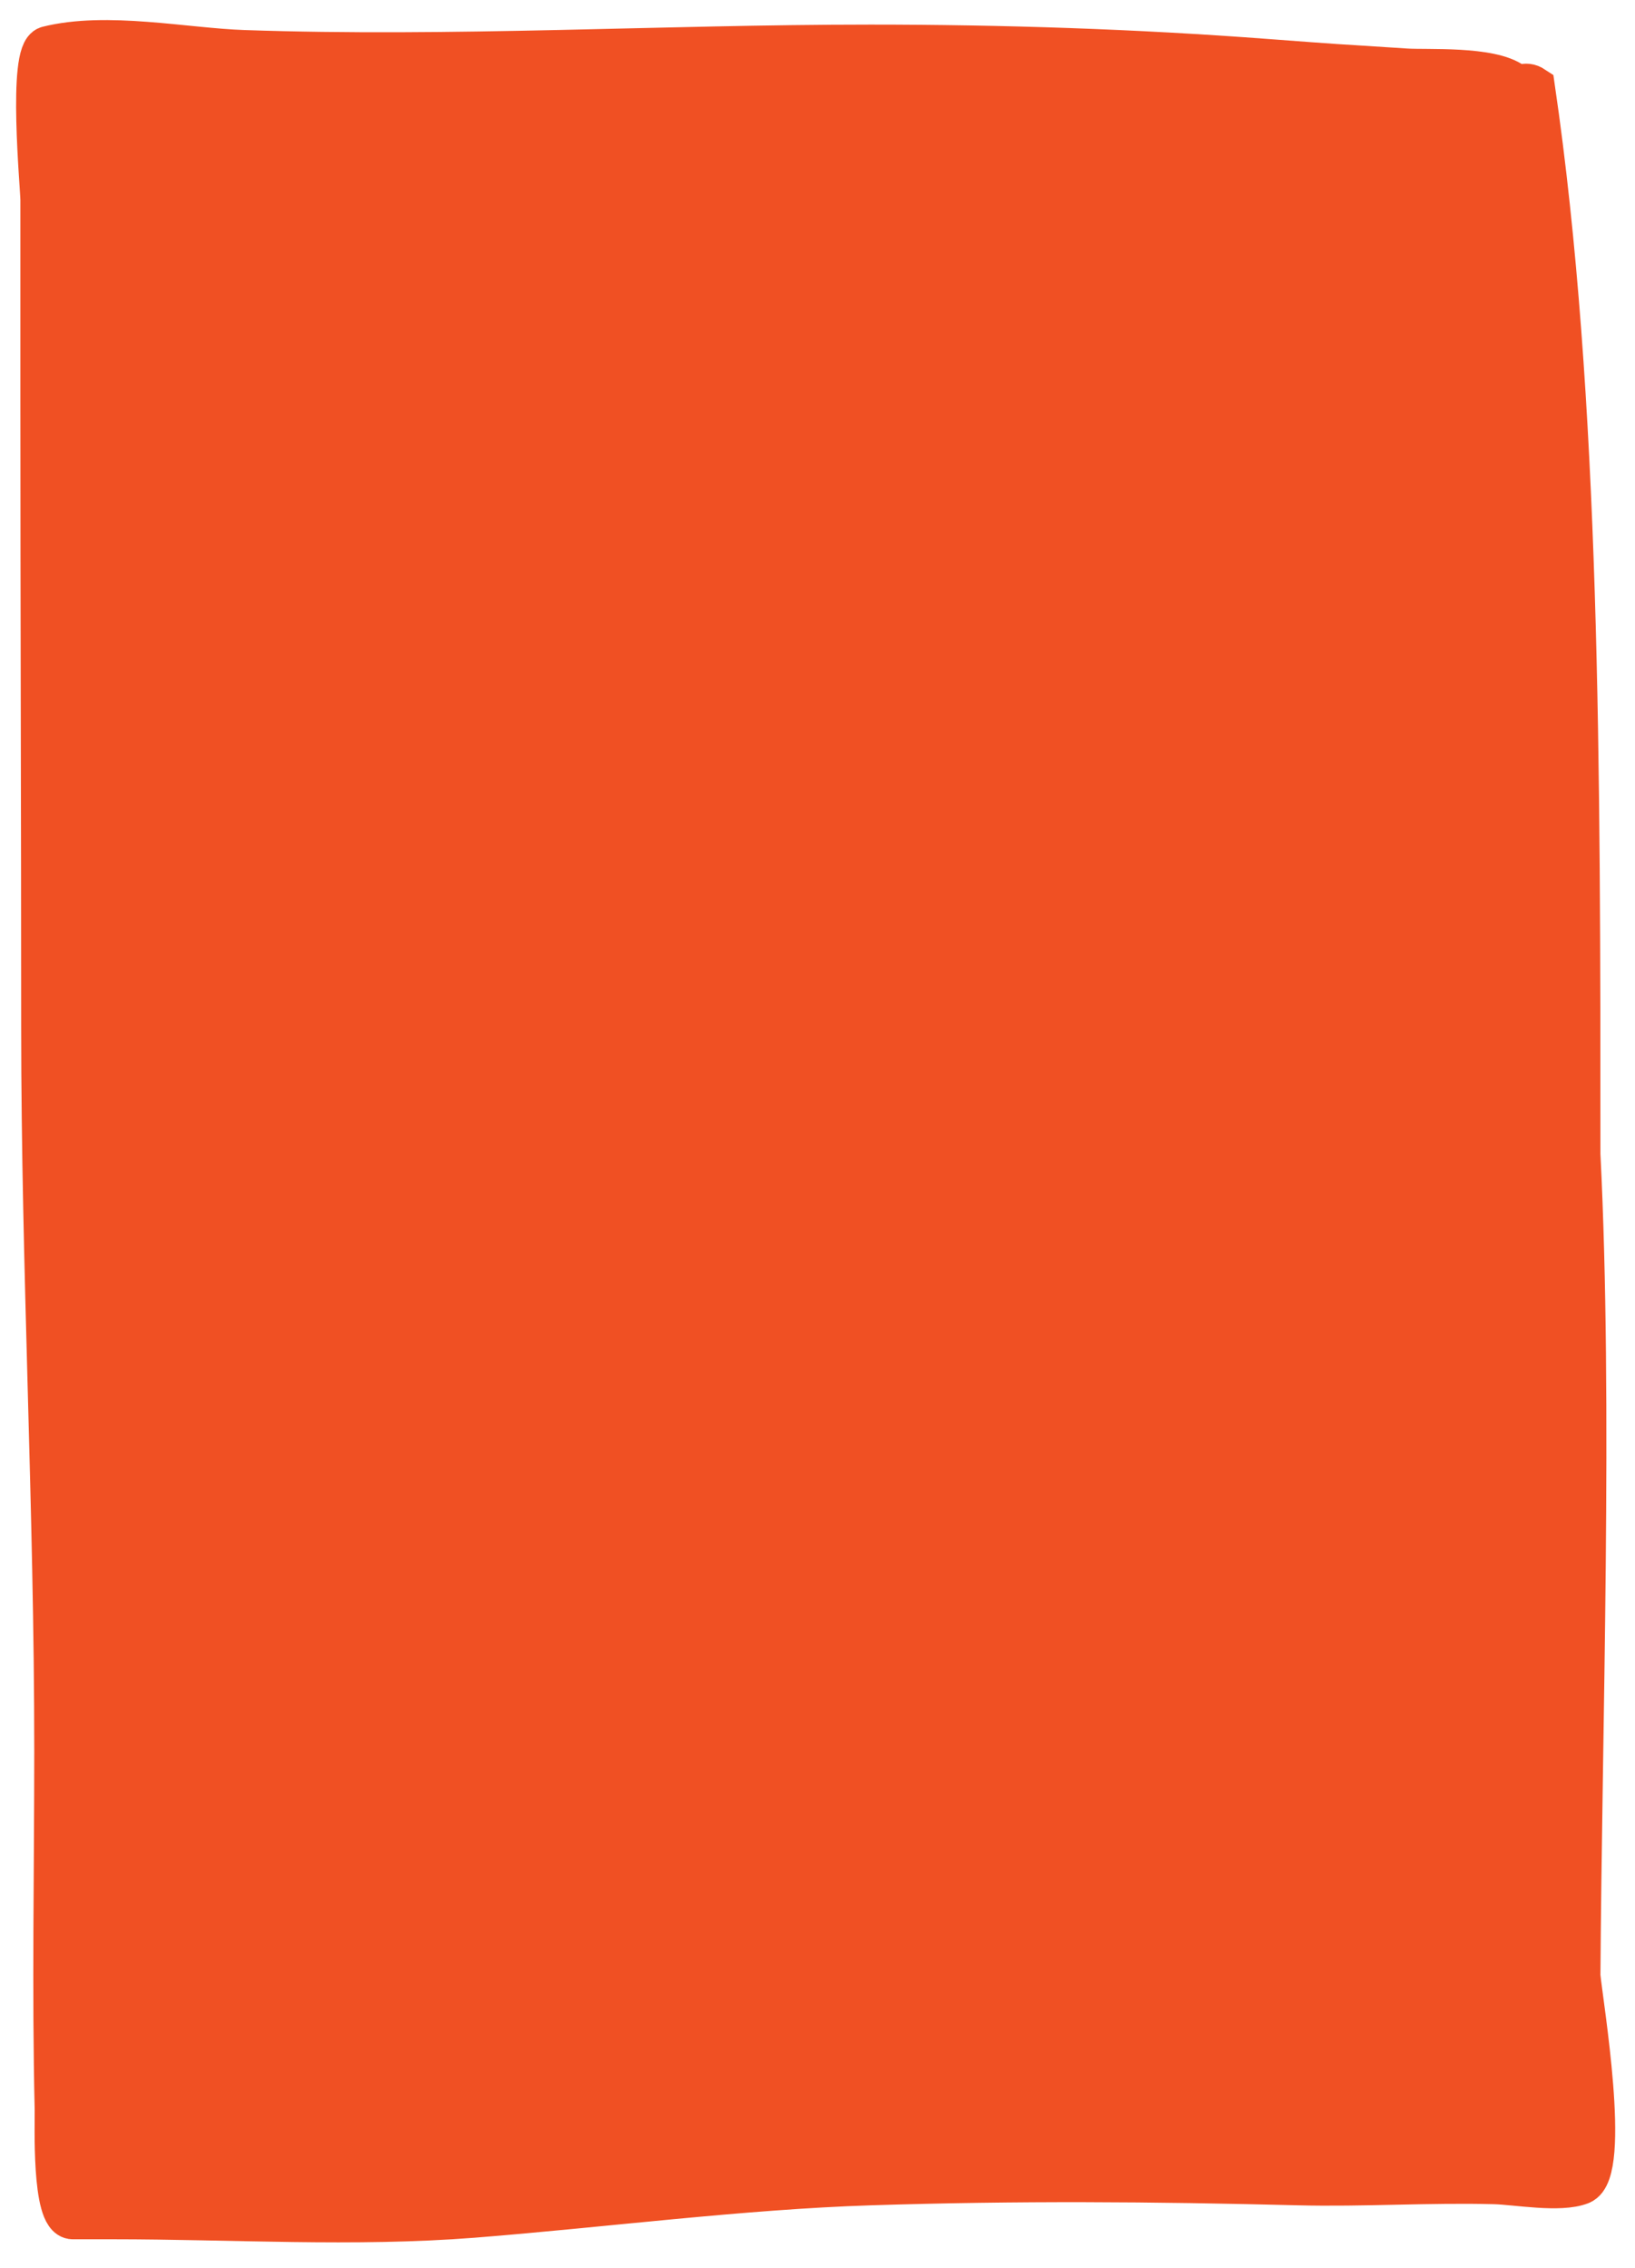
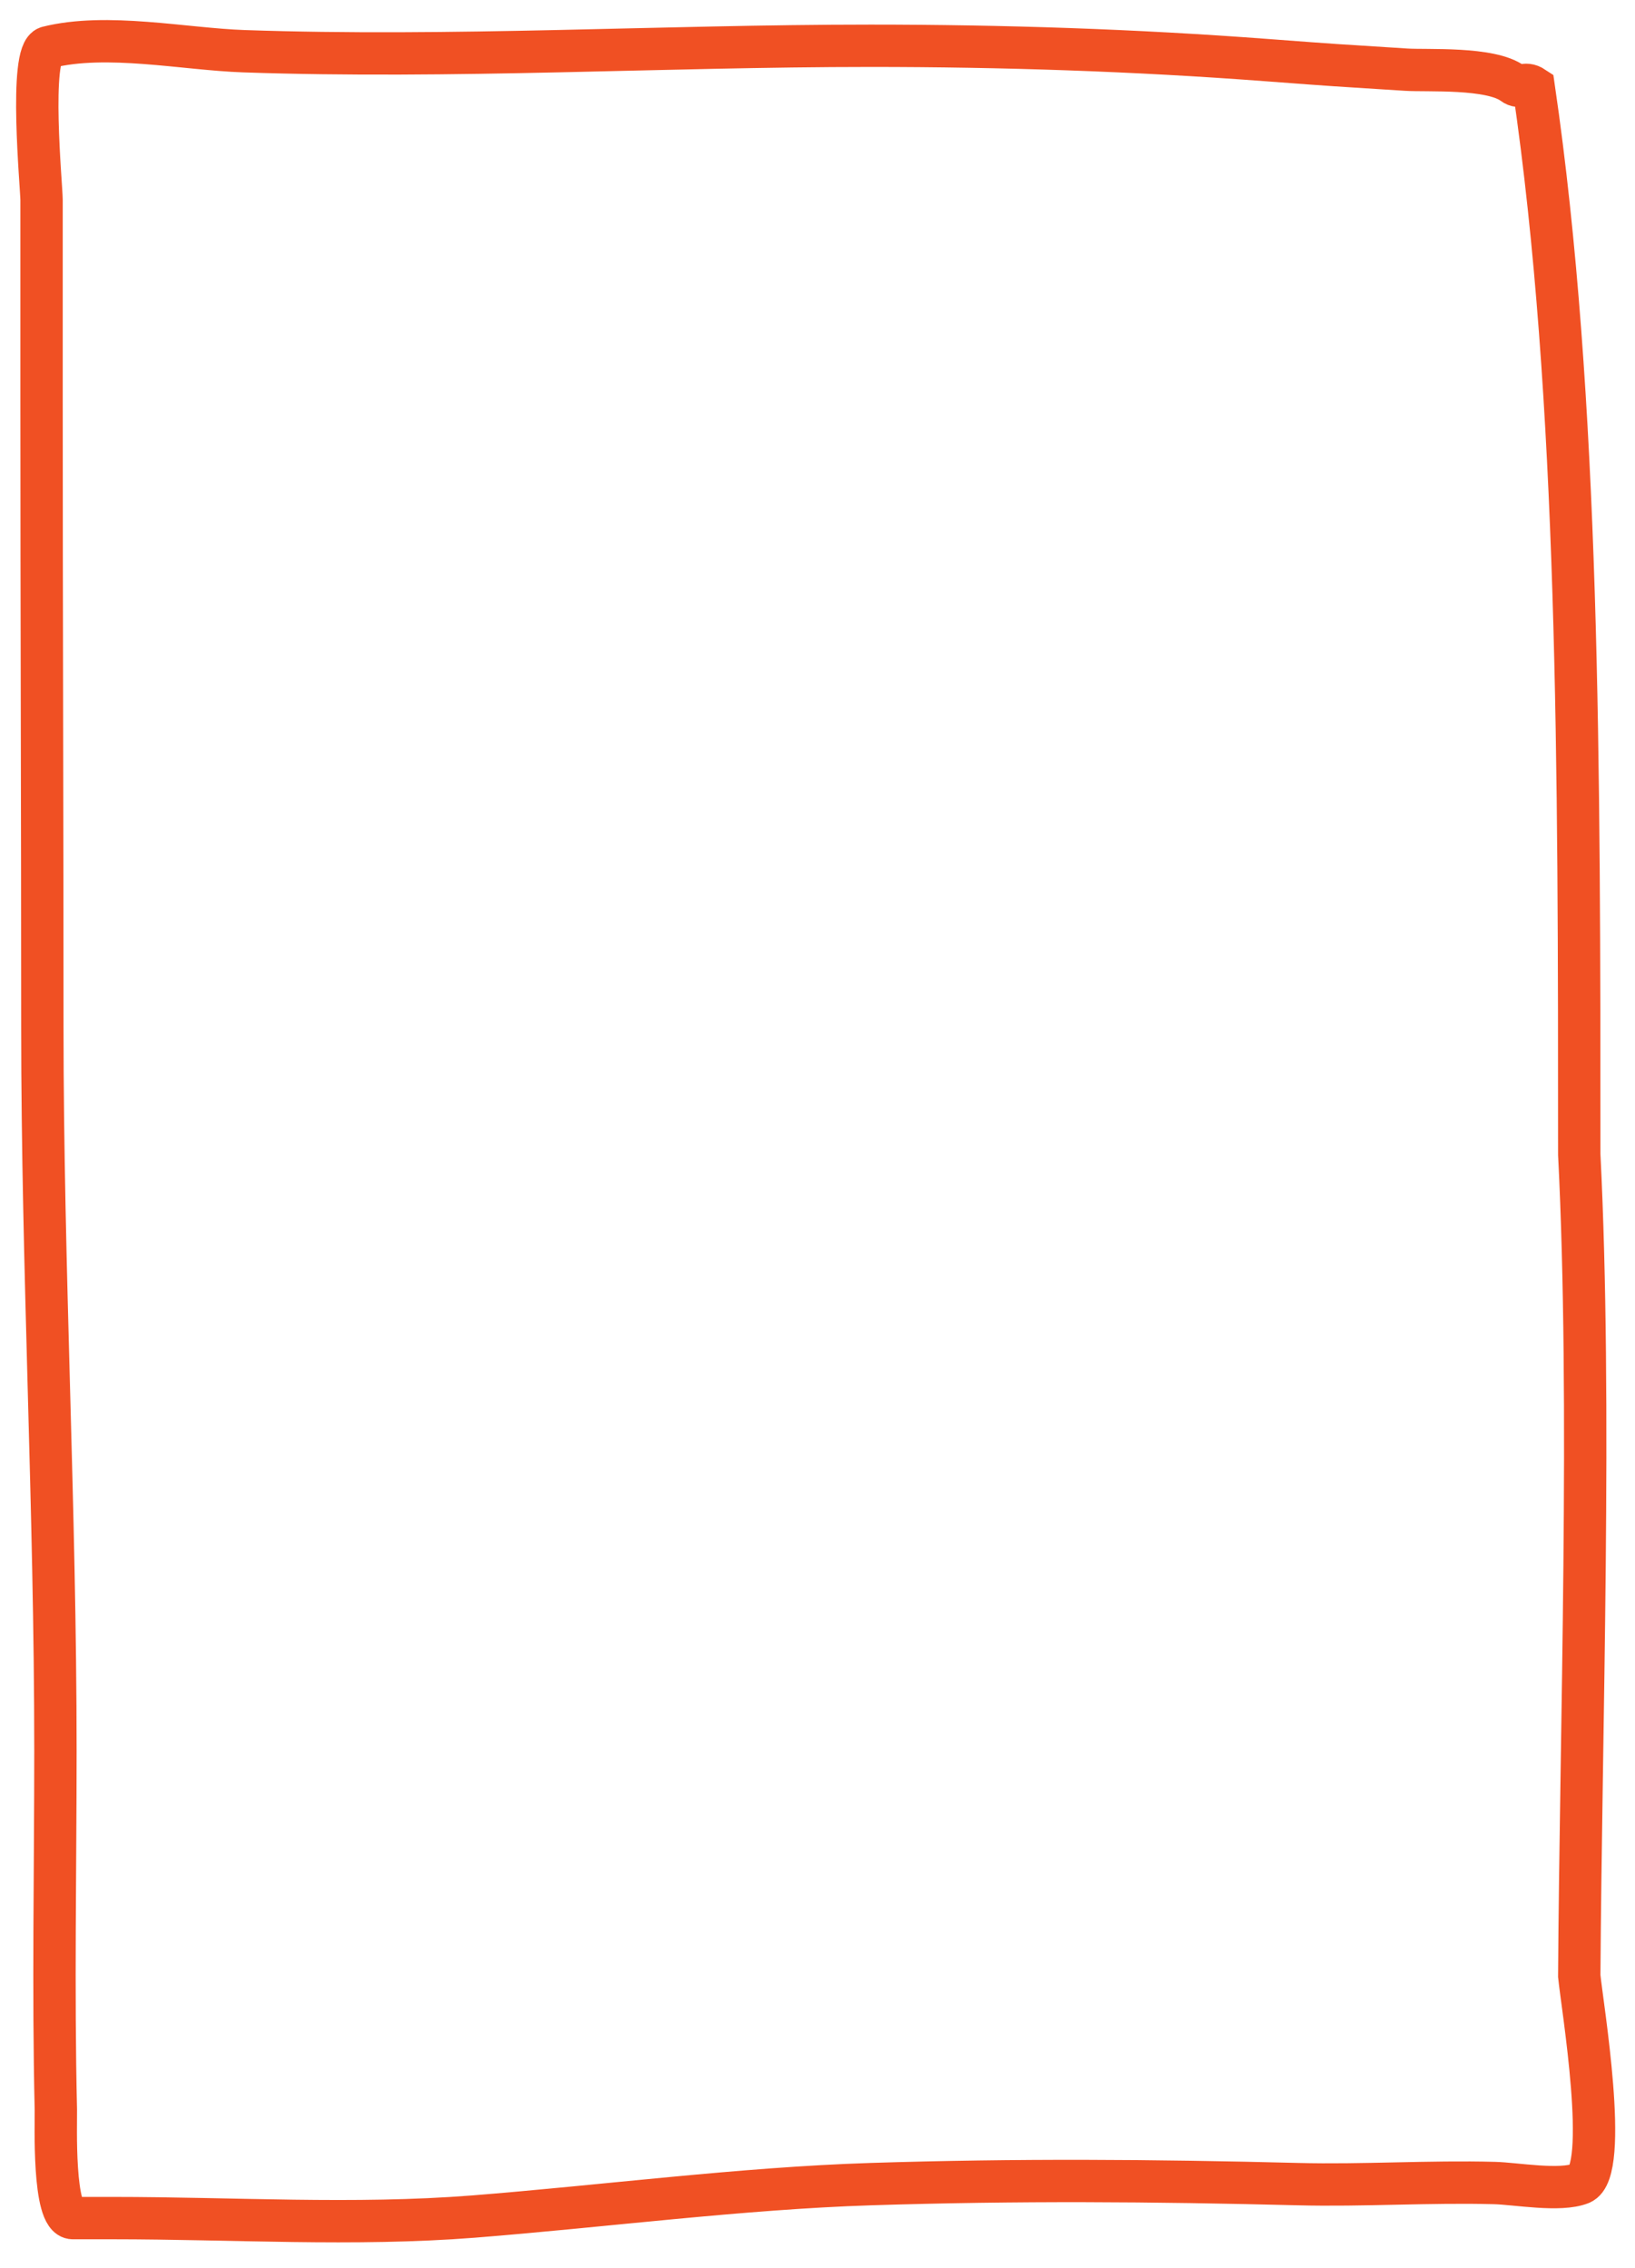
<svg xmlns="http://www.w3.org/2000/svg" width="31" height="43" viewBox="0 0 31 43" fill="none">
-   <path d="M29.081 1.658C29.943 7.558 29.943 14.549 29.943 21.889C30.182 26.612 29.973 32.779 29.943 37.466C29.995 38.004 30.527 41.177 29.973 41.399C29.577 41.557 28.742 41.402 28.335 41.392C27.117 41.359 25.835 41.444 24.618 41.413C21.828 41.343 19.3 41.325 16.506 41.413C14.076 41.49 11.398 41.837 8.976 42.028C6.713 42.206 4.405 42.057 2.133 42.057L1.38 42.057C0.997 42.057 1.064 40.247 1.059 40.002C1.006 37.736 1.051 35.463 1.051 33.196C1.051 28.622 0.803 24.05 0.803 19.474C0.803 15.501 0.788 11.53 0.788 7.558L0.788 3.792C0.788 3.556 0.543 0.988 0.905 0.897C2.027 0.617 3.496 0.932 4.619 0.971C8.577 1.108 12.546 0.868 16.506 0.868C19.002 0.868 21.519 0.951 24.007 1.139C25.521 1.253 25.106 1.221 26.661 1.321C27.051 1.347 28.266 1.27 28.686 1.585C28.836 1.697 28.896 1.535 29.081 1.658Z" fill="#F05023" />
  <path d="M2.133 42.057C4.405 42.057 6.713 42.206 8.976 42.028C11.398 41.837 14.076 41.49 16.506 41.413C19.3 41.325 21.828 41.343 24.618 41.413C25.835 41.444 27.117 41.359 28.335 41.392C28.742 41.402 29.577 41.557 29.973 41.399C30.527 41.177 29.995 38.004 29.943 37.466C29.973 32.779 30.182 26.612 29.943 21.889C29.943 14.549 29.943 7.558 29.081 1.658C28.896 1.535 28.836 1.697 28.686 1.585C28.266 1.27 27.051 1.347 26.661 1.321C25.106 1.221 25.521 1.253 24.007 1.139C21.519 0.951 19.002 0.868 16.506 0.868C12.546 0.868 8.577 1.108 4.619 0.971C3.496 0.932 2.027 0.617 0.905 0.897C0.543 0.988 0.788 3.556 0.788 3.792M2.133 42.057C1.882 42.057 1.631 42.057 1.38 42.057M2.133 42.057L1.38 42.057M1.38 42.057C0.997 42.057 1.064 40.247 1.059 40.002C1.006 37.736 1.051 35.463 1.051 33.196C1.051 28.622 0.803 24.05 0.803 19.474C0.803 15.501 0.788 11.53 0.788 7.558M0.788 7.558C0.788 6.303 0.788 5.048 0.788 3.792M0.788 7.558L0.788 3.792" stroke="#F05023" stroke-width="0.803" stroke-linecap="round" />
</svg>